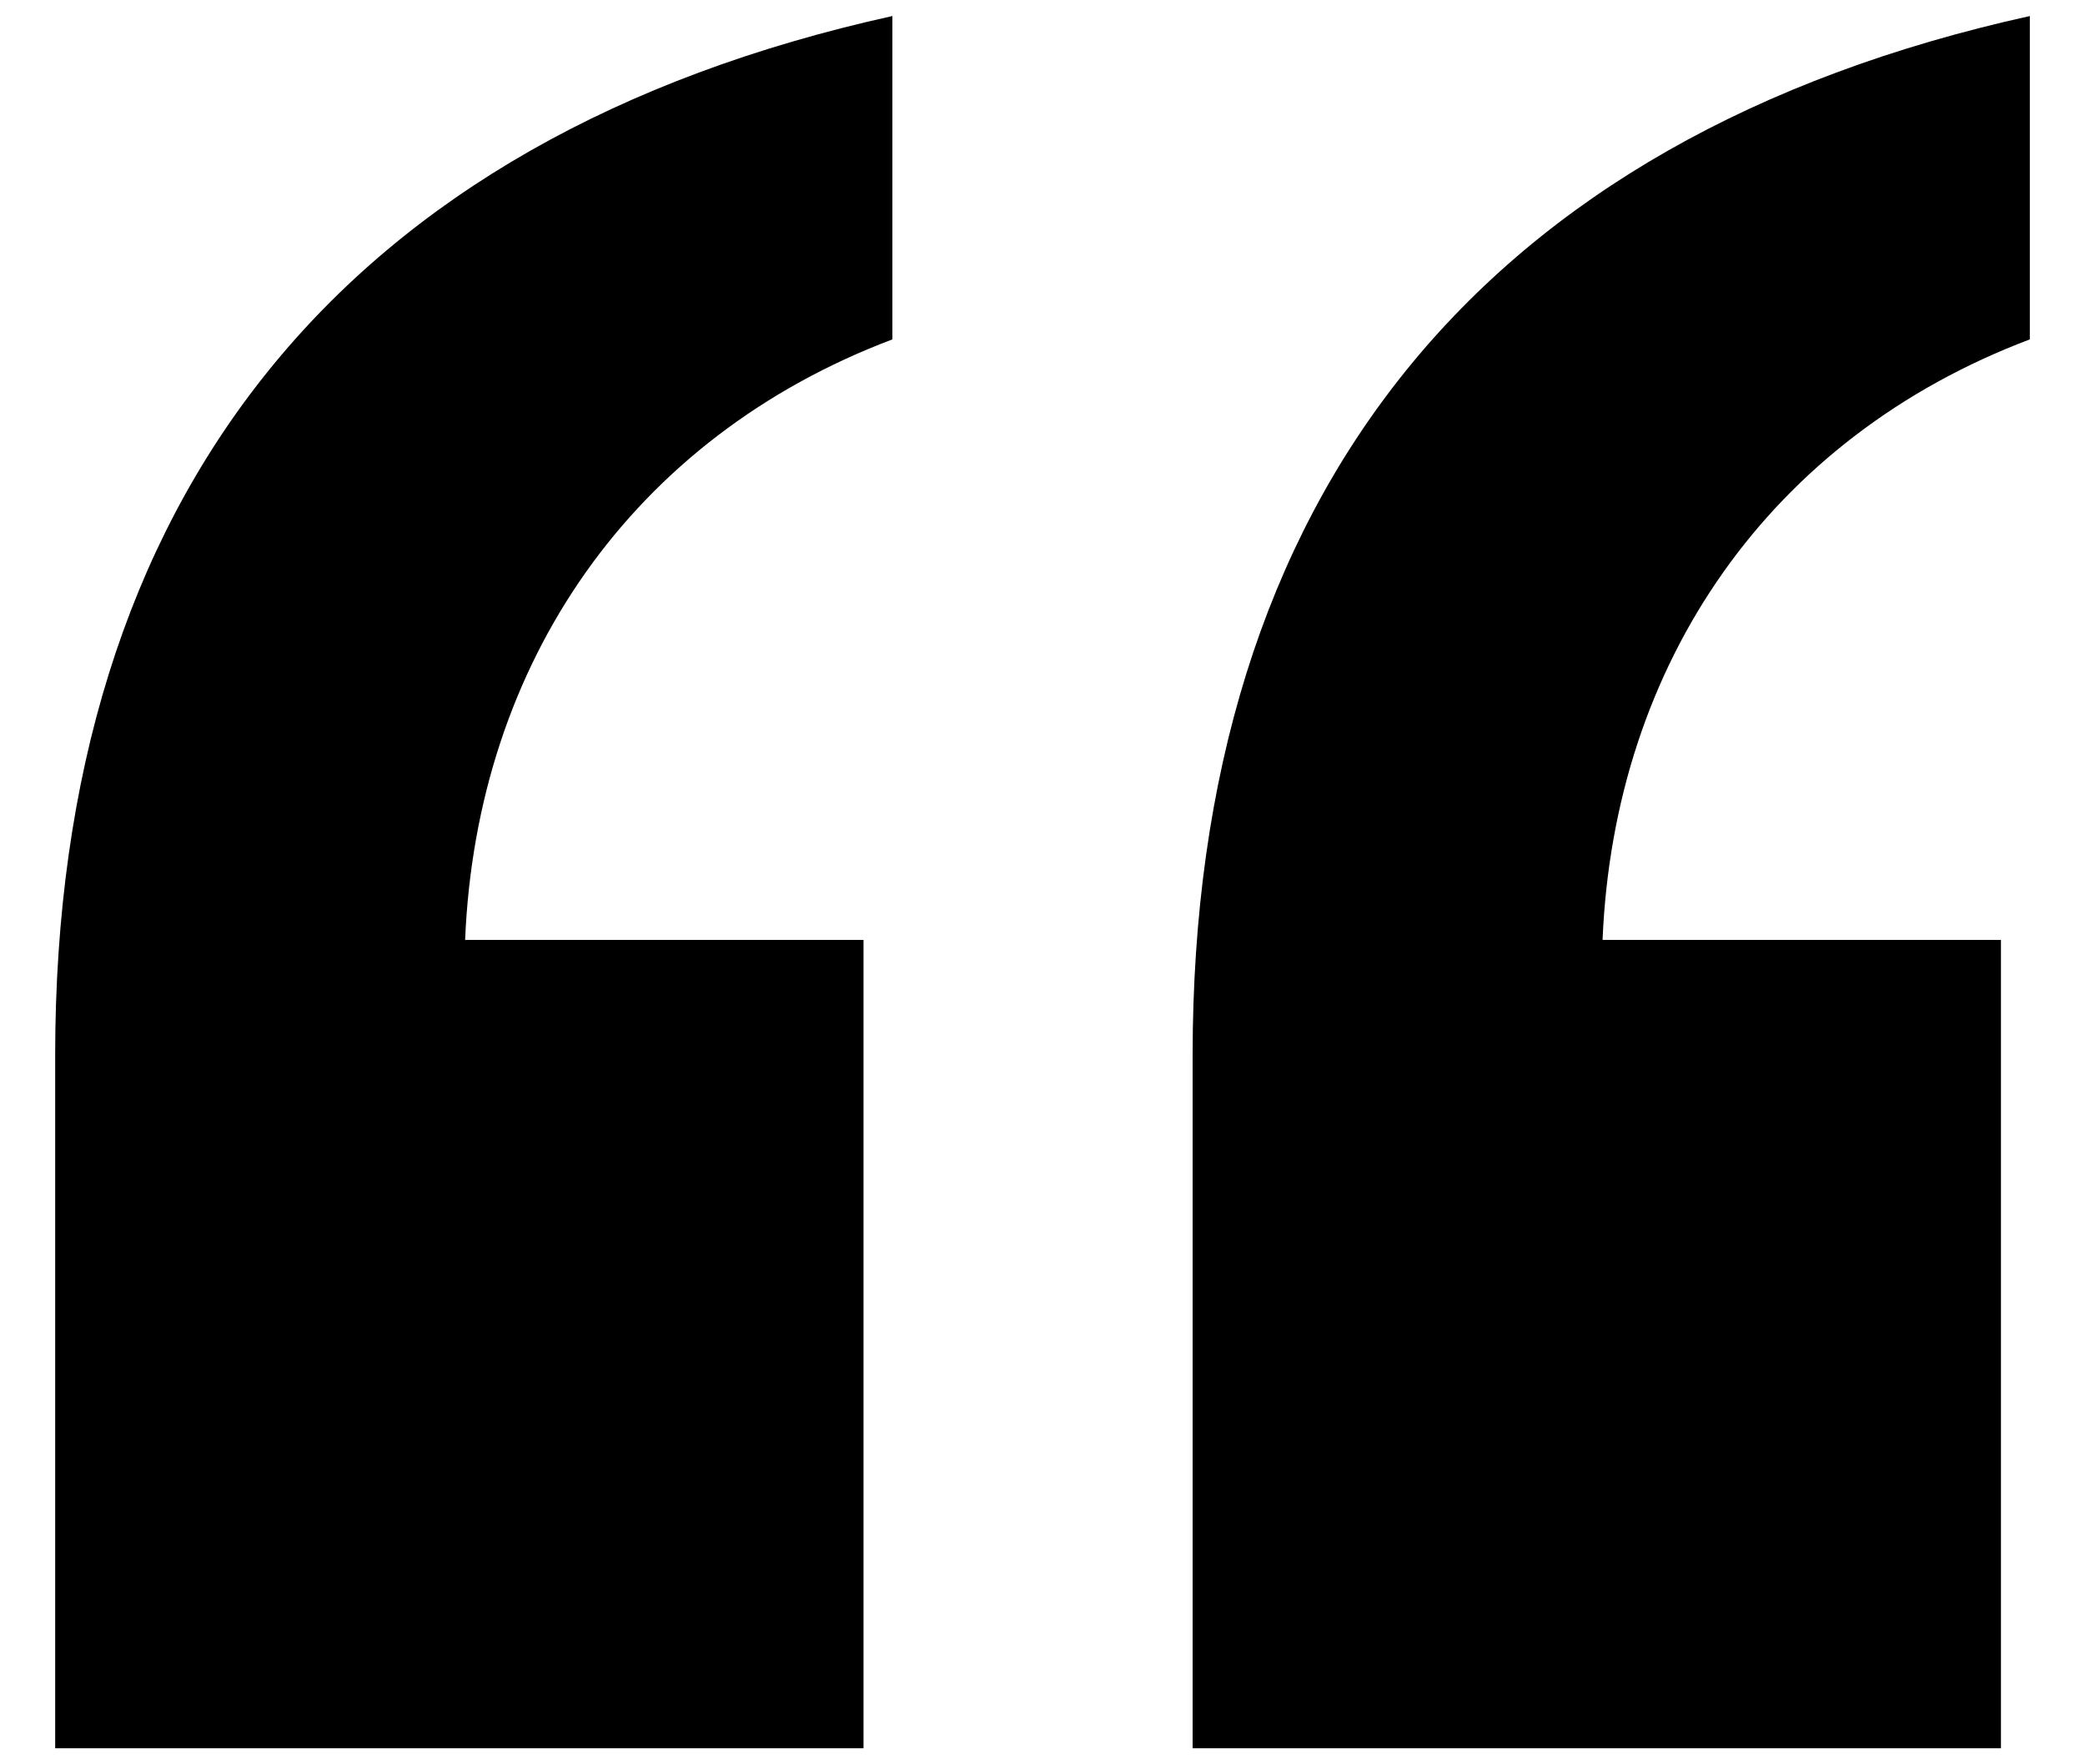
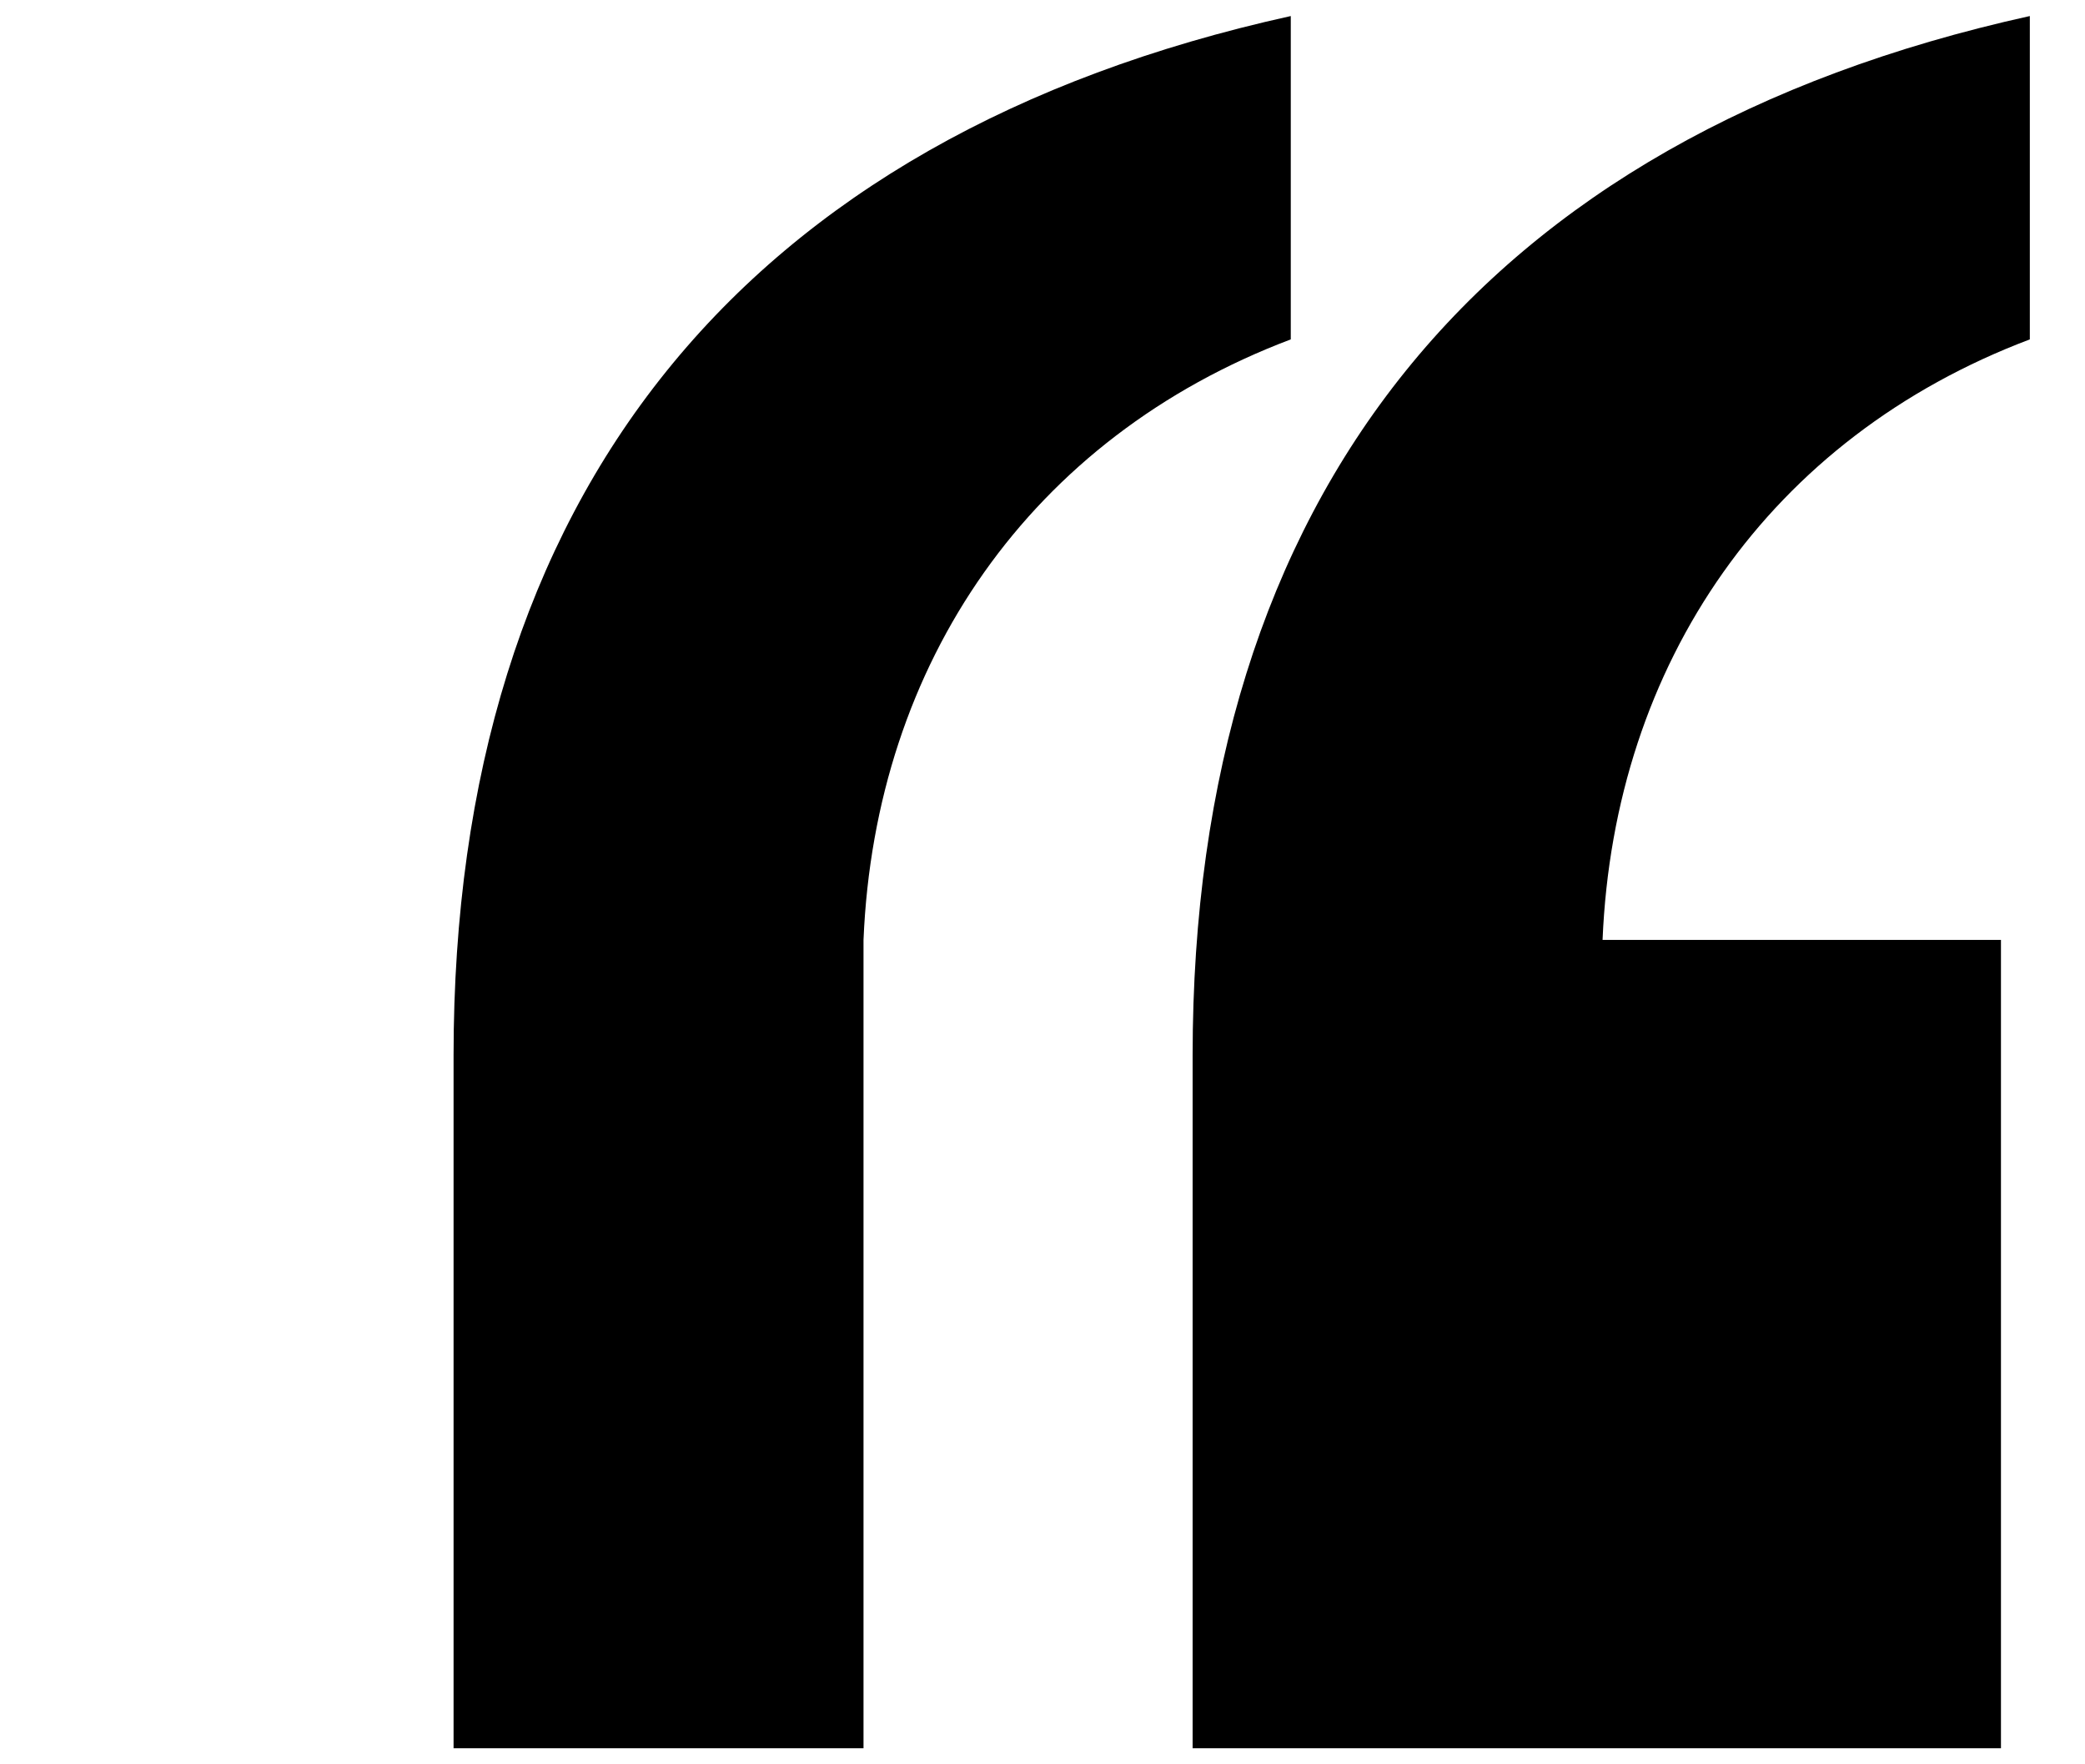
<svg xmlns="http://www.w3.org/2000/svg" version="1.1" id="Layer_1" x="0px" y="0px" width="65px" height="55px" viewBox="0 0 65 55" enable-background="new 0 0 65 55" xml:space="preserve">
  <g>
-     <path d="M26.92,54.5V29.3H14.5c0.36-8.64,5.22-15.66,13.32-18.72V0.5c-17.1,3.78-26.1,14.94-26.1,32.4v21.6H26.92z M62.38,54.5   V29.3H49.96c0.36-8.64,5.22-15.66,13.32-18.72V0.5c-17.1,3.78-26.1,14.94-26.1,32.4v21.6H62.38z" />
+     <path d="M26.92,54.5V29.3c0.36-8.64,5.22-15.66,13.32-18.72V0.5c-17.1,3.78-26.1,14.94-26.1,32.4v21.6H26.92z M62.38,54.5   V29.3H49.96c0.36-8.64,5.22-15.66,13.32-18.72V0.5c-17.1,3.78-26.1,14.94-26.1,32.4v21.6H62.38z" />
  </g>
</svg>